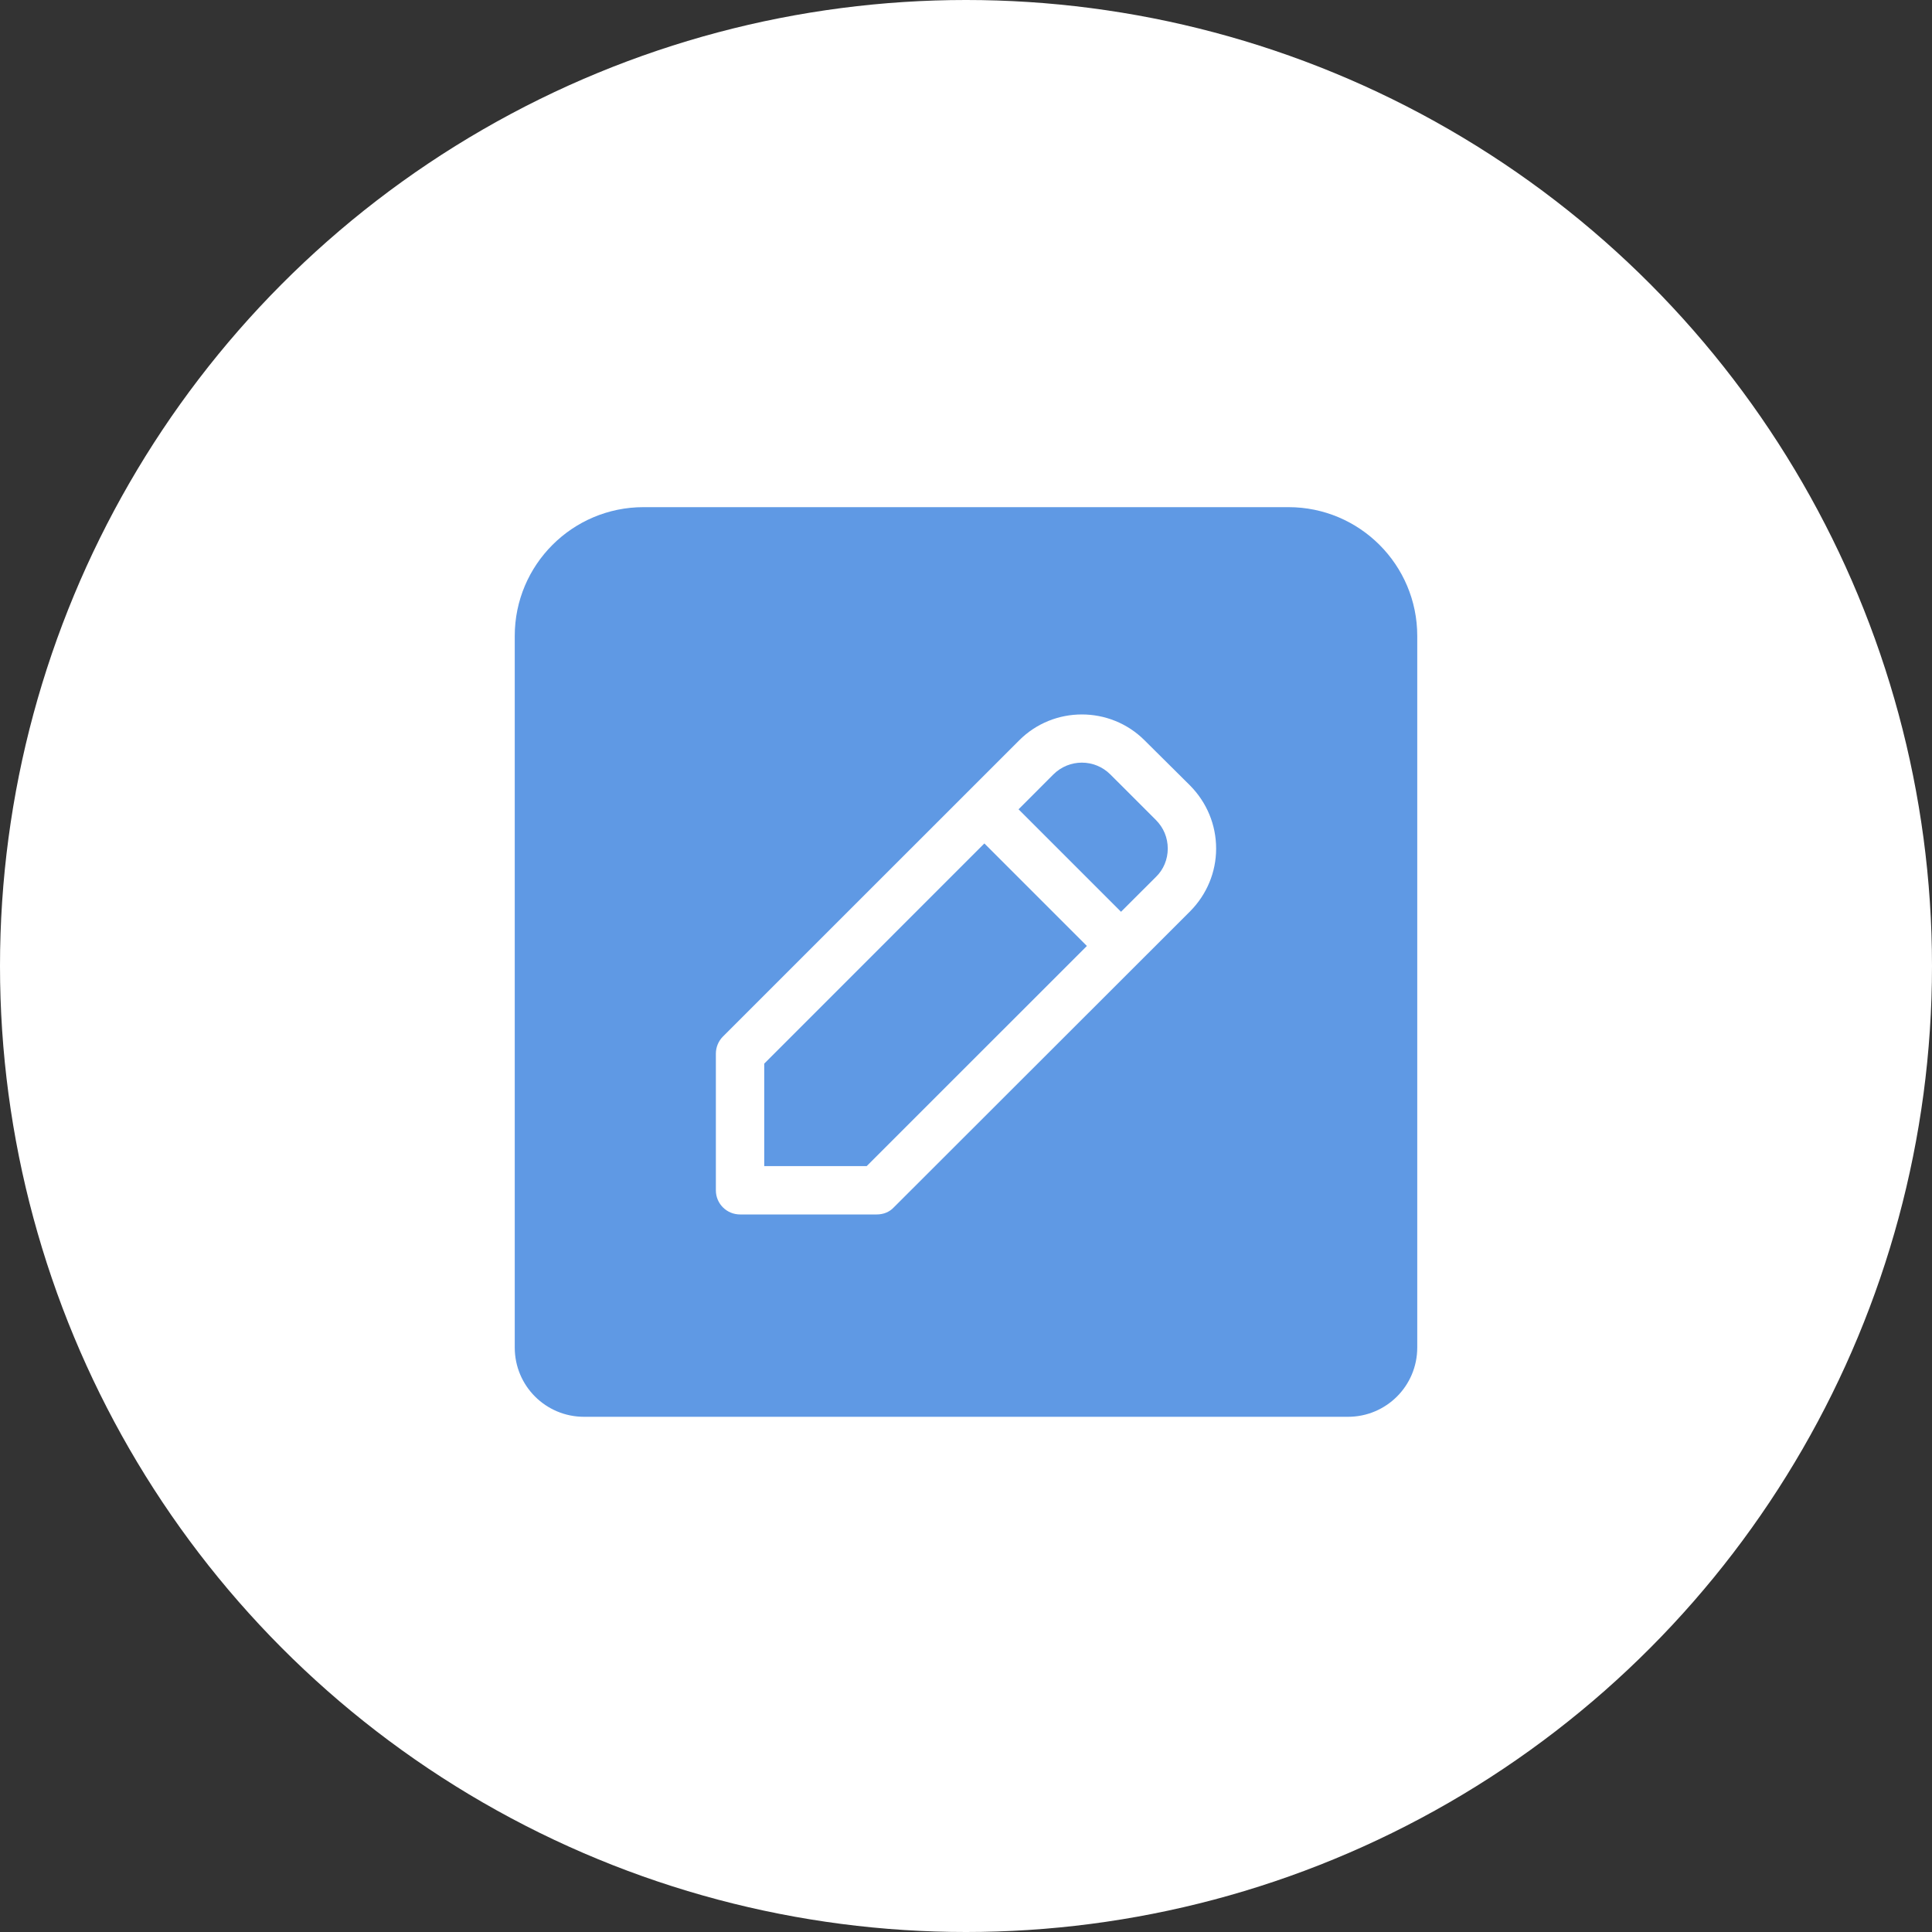
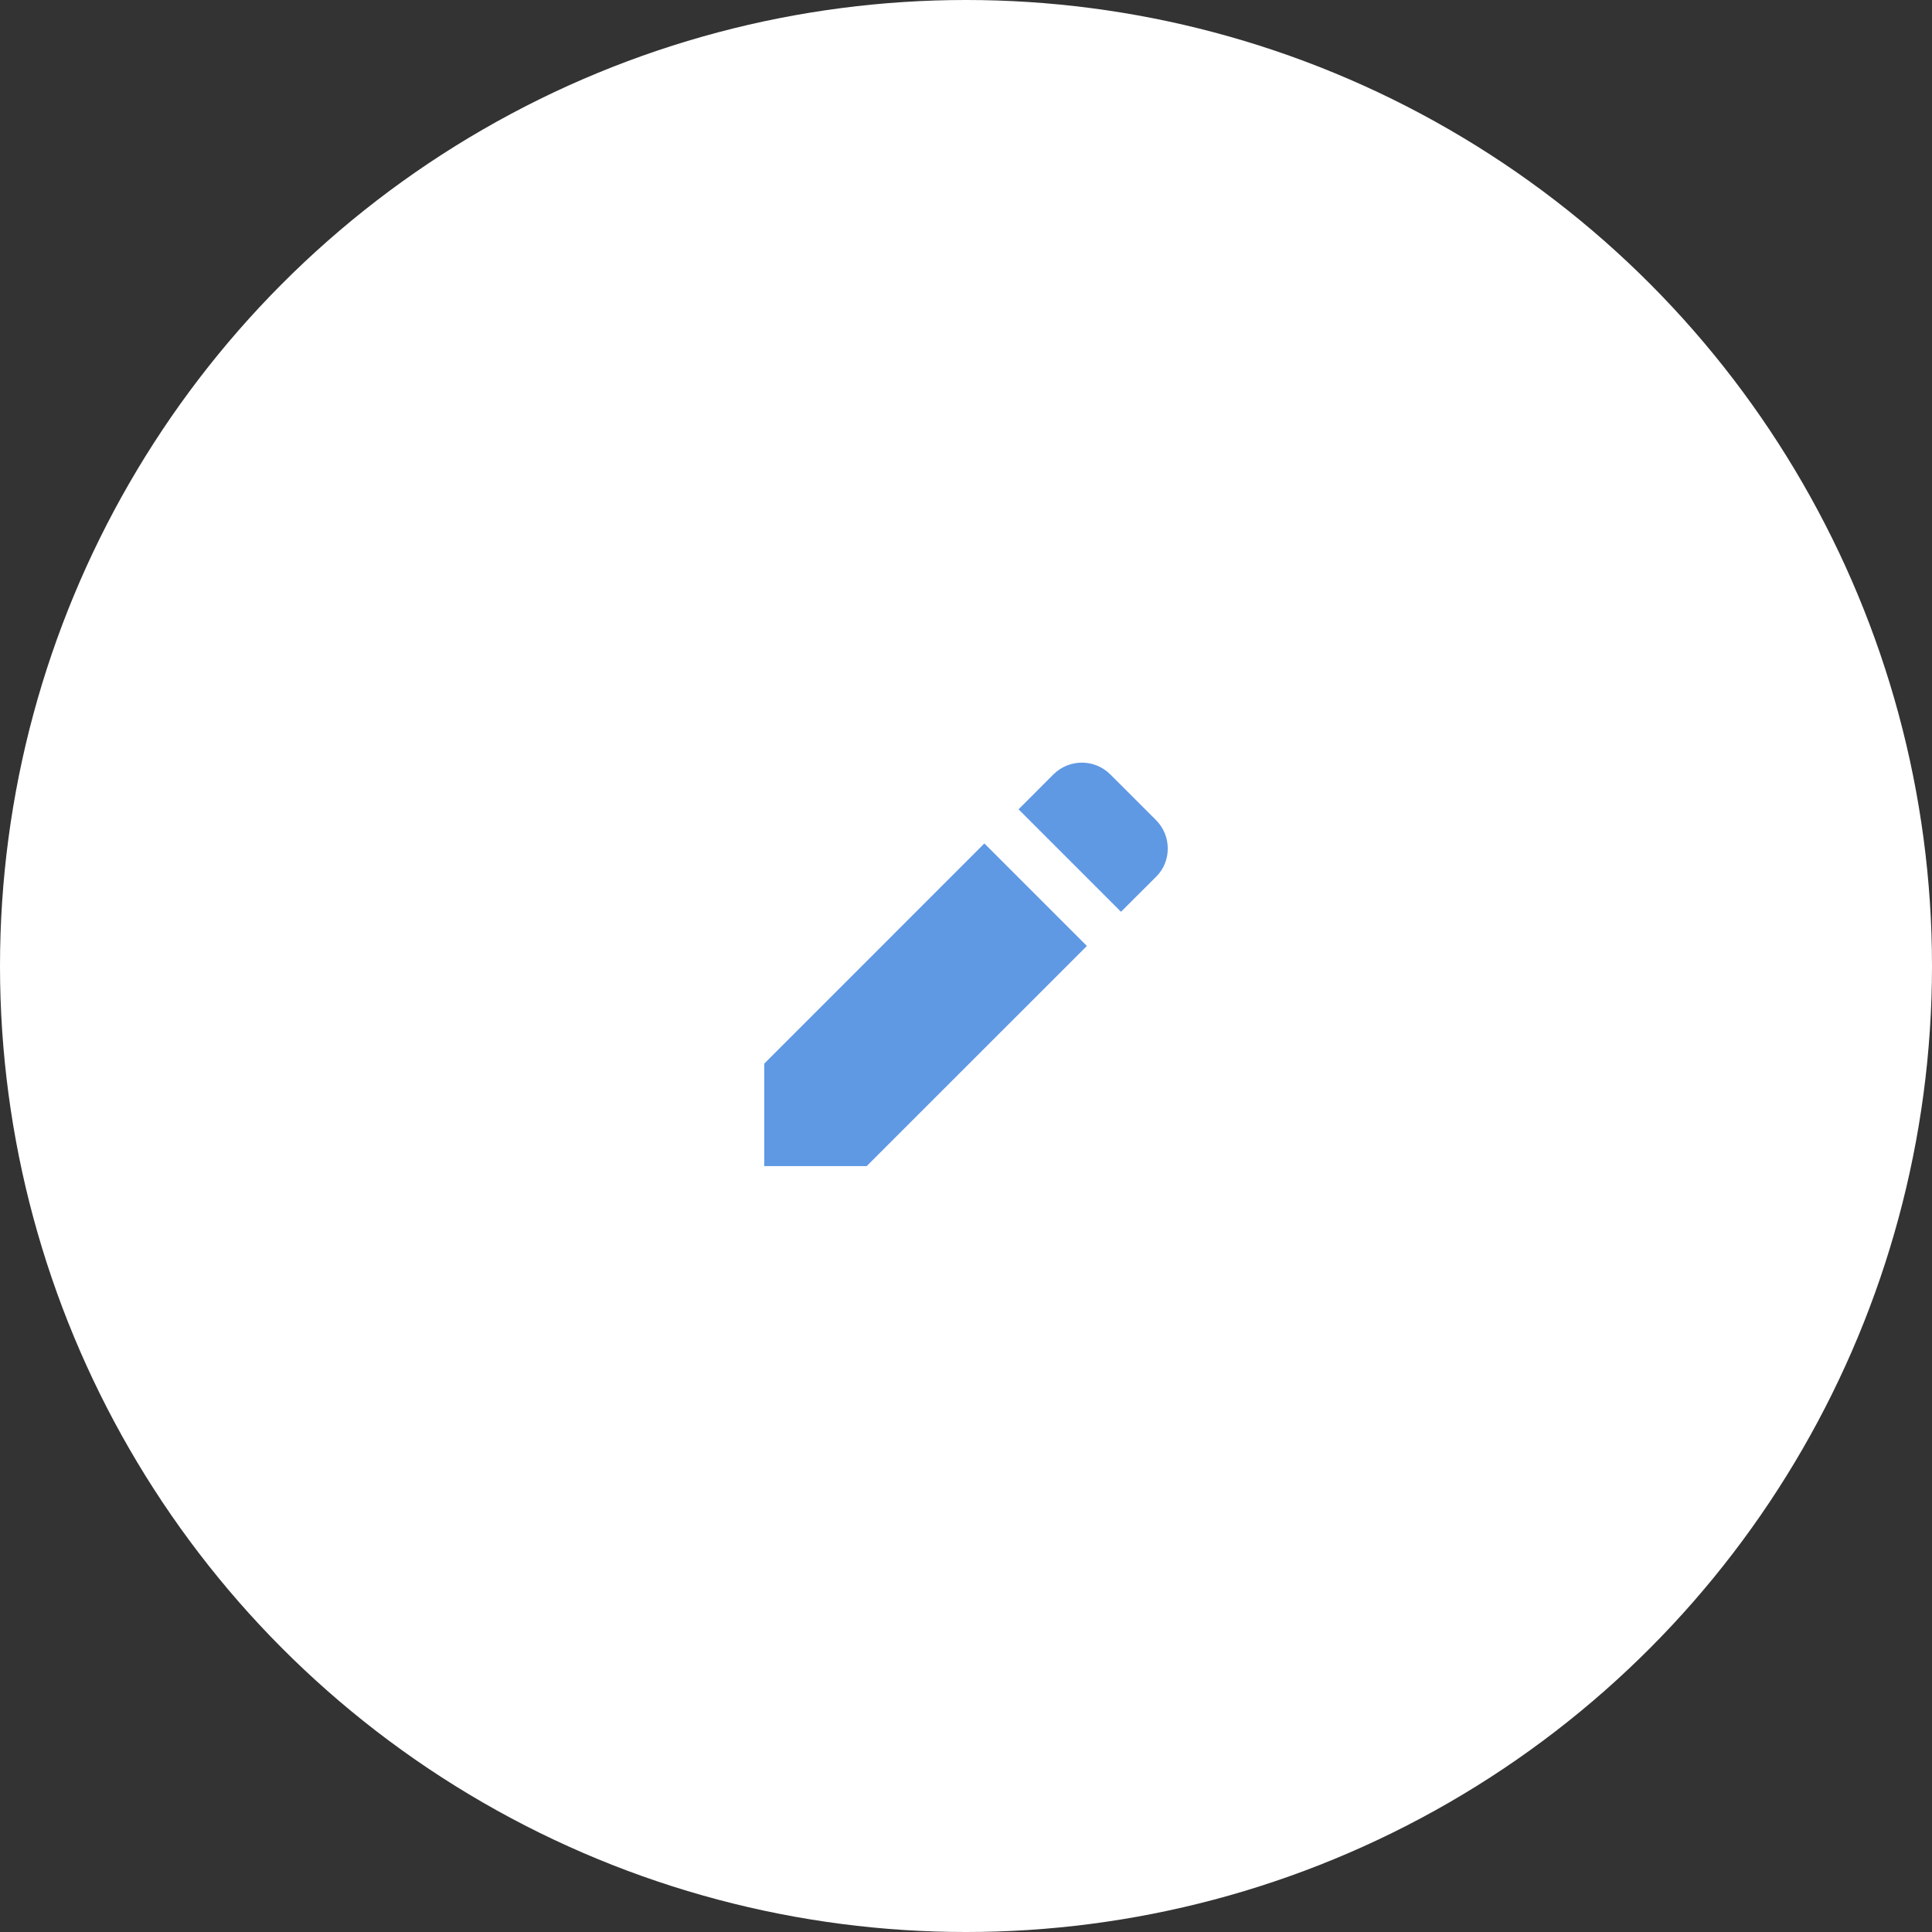
<svg xmlns="http://www.w3.org/2000/svg" width="30" height="30" viewBox="0 0 30 30" fill="none">
  <rect x="0" y="0" width="30" height="30" fill="#333333" stroke="none" />
  <circle cx="15" cy="15" r="15" fill="white" />
  <path d="M15.285 13.097L16.877 14.689L13.458 18.107H11.867V16.516L15.285 13.097Z" fill="#5F99E4" />
  <path d="M18.133 13.177C18.133 13.343 18.068 13.503 17.948 13.618L17.407 14.158L15.816 12.567L16.356 12.026C16.602 11.781 16.997 11.781 17.242 12.026L17.948 12.732C18.068 12.852 18.133 13.007 18.133 13.177Z" fill="#5F99E4" />
-   <path d="M9.993 7.875C8.889 7.875 7.993 8.77 7.993 9.875V20.924C7.993 21.52 8.474 22 9.069 22H20.931C21.526 22 22.007 21.52 22.007 20.924V9.875C22.007 8.77 21.111 7.875 20.007 7.875H9.993ZM18.483 14.148L13.879 18.748C13.809 18.823 13.714 18.858 13.614 18.858H11.492C11.286 18.858 11.116 18.693 11.116 18.483V16.361C11.116 16.261 11.156 16.165 11.226 16.095L15.826 11.496C16.361 10.96 17.237 10.96 17.773 11.496L18.483 12.201C18.739 12.462 18.884 12.807 18.884 13.177C18.884 13.543 18.739 13.888 18.483 14.148Z" fill="#5F99E4" />
</svg>